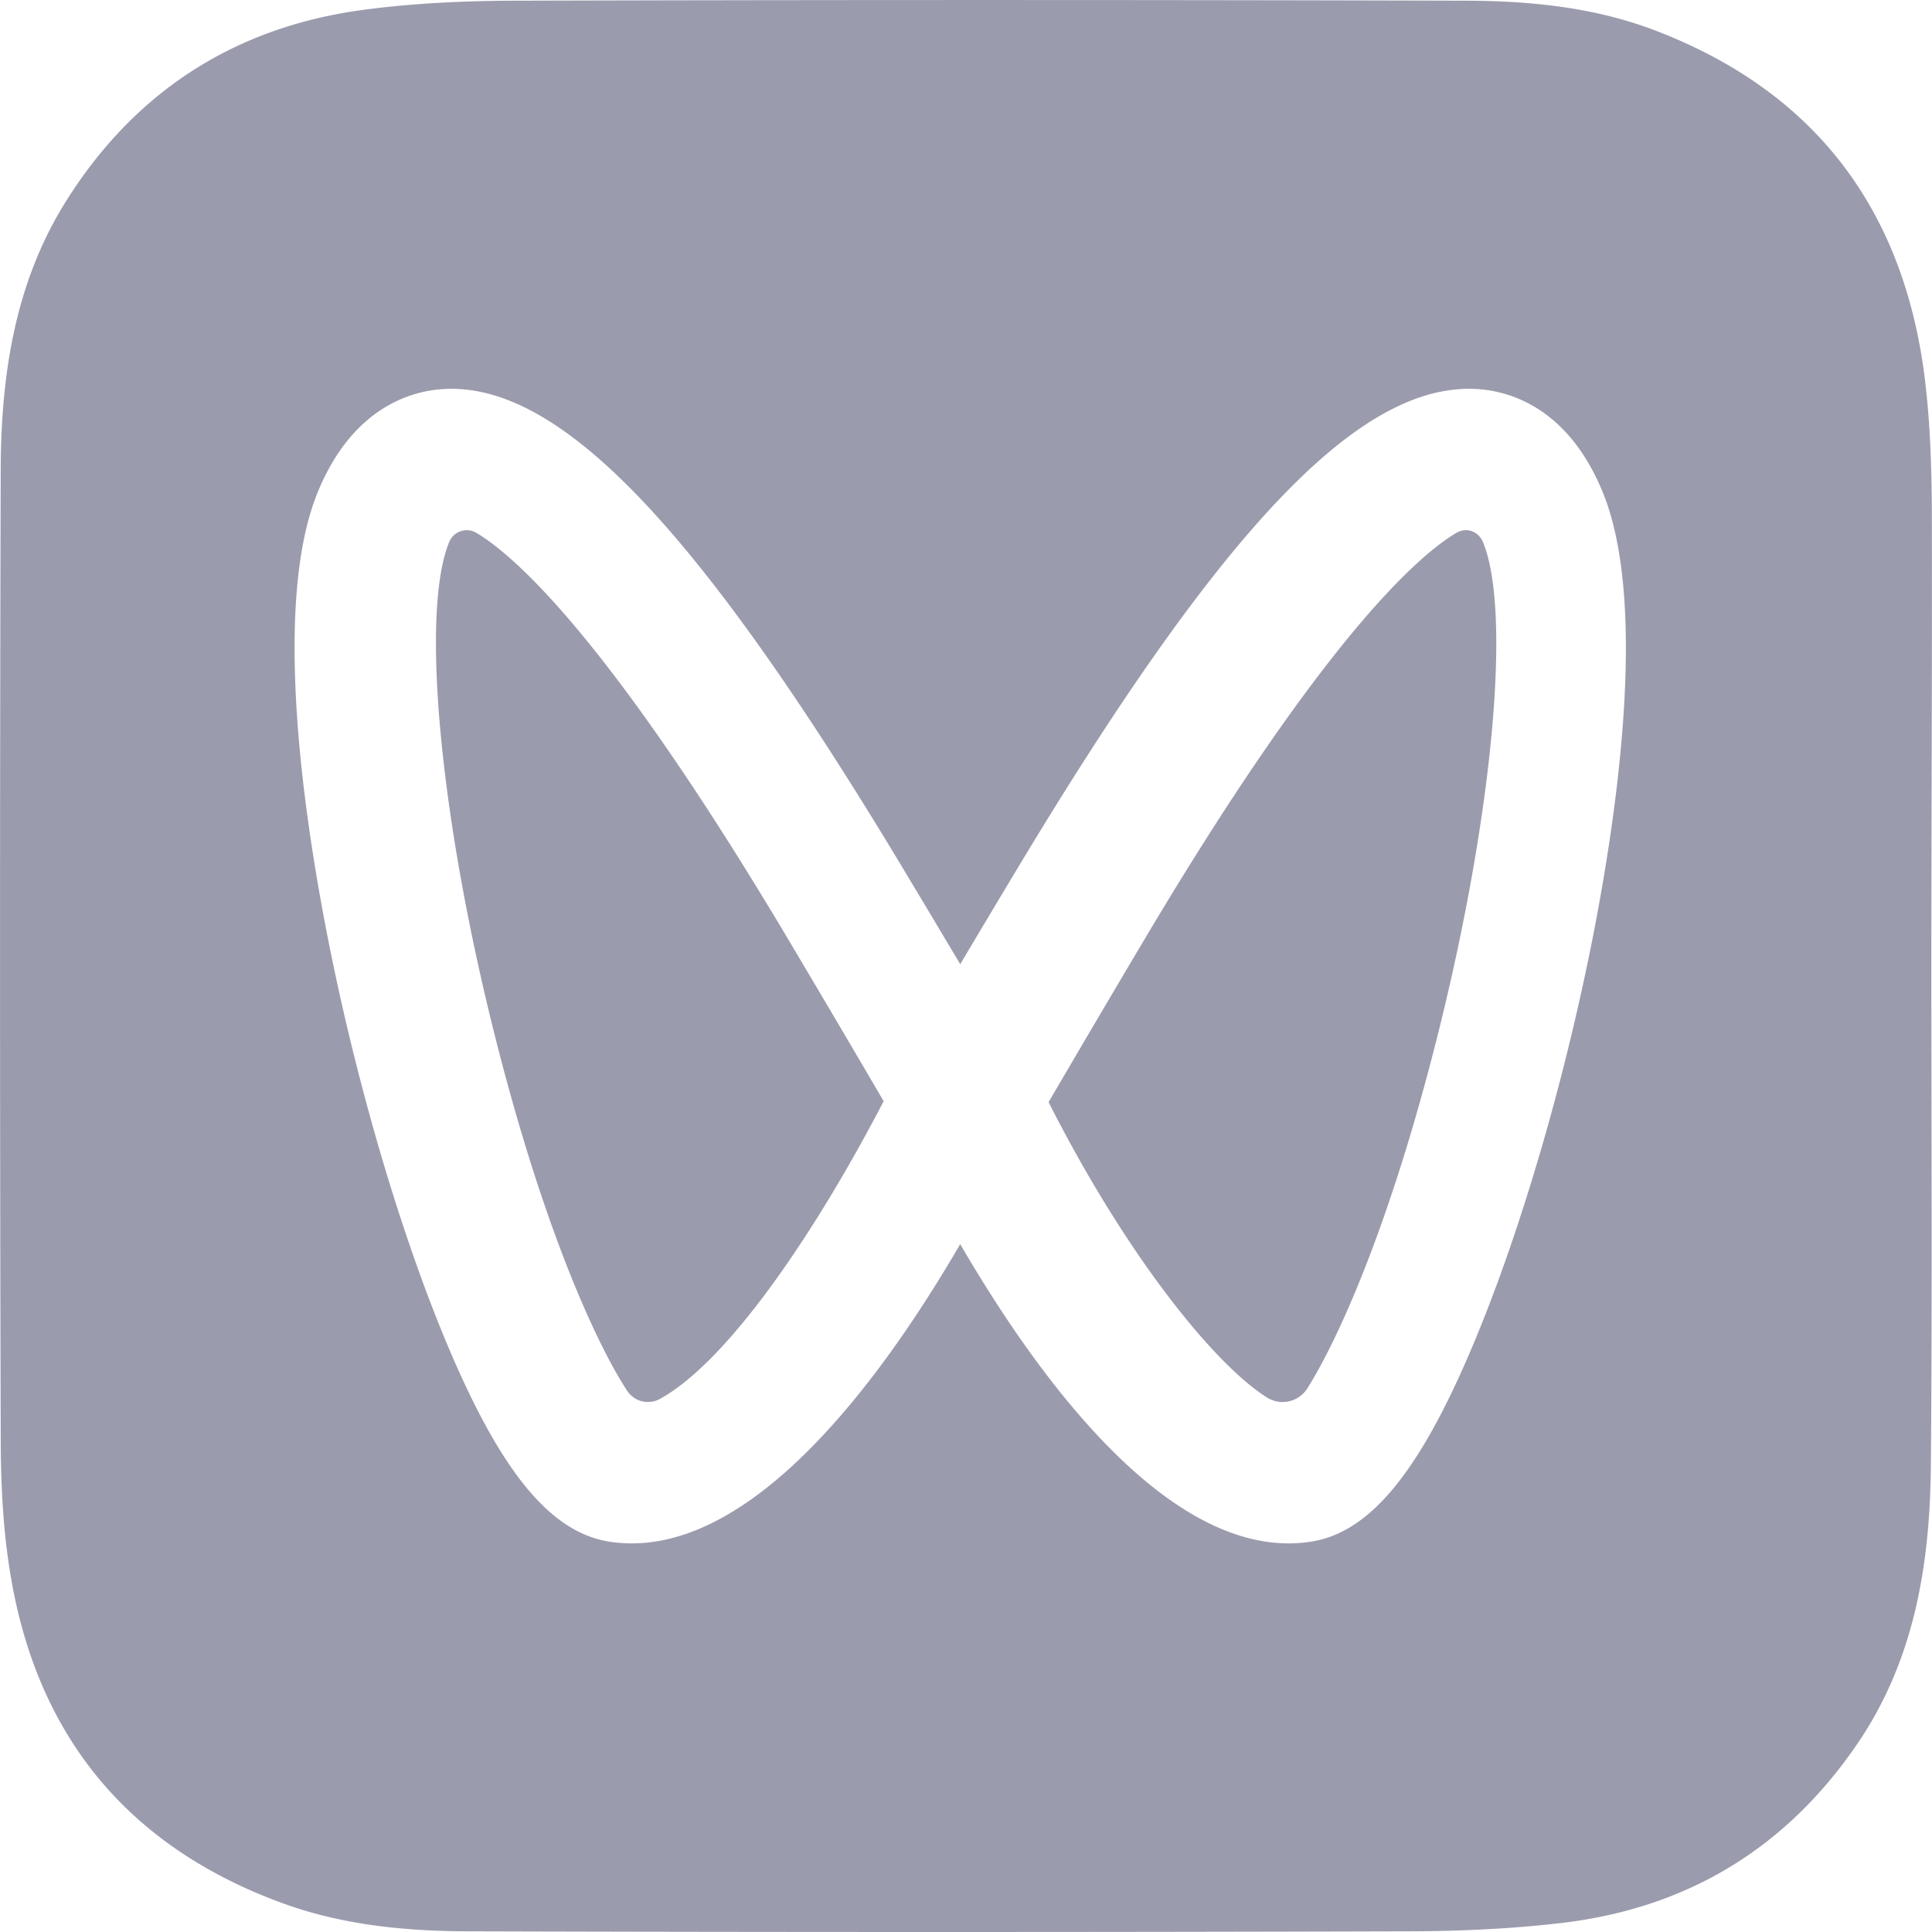
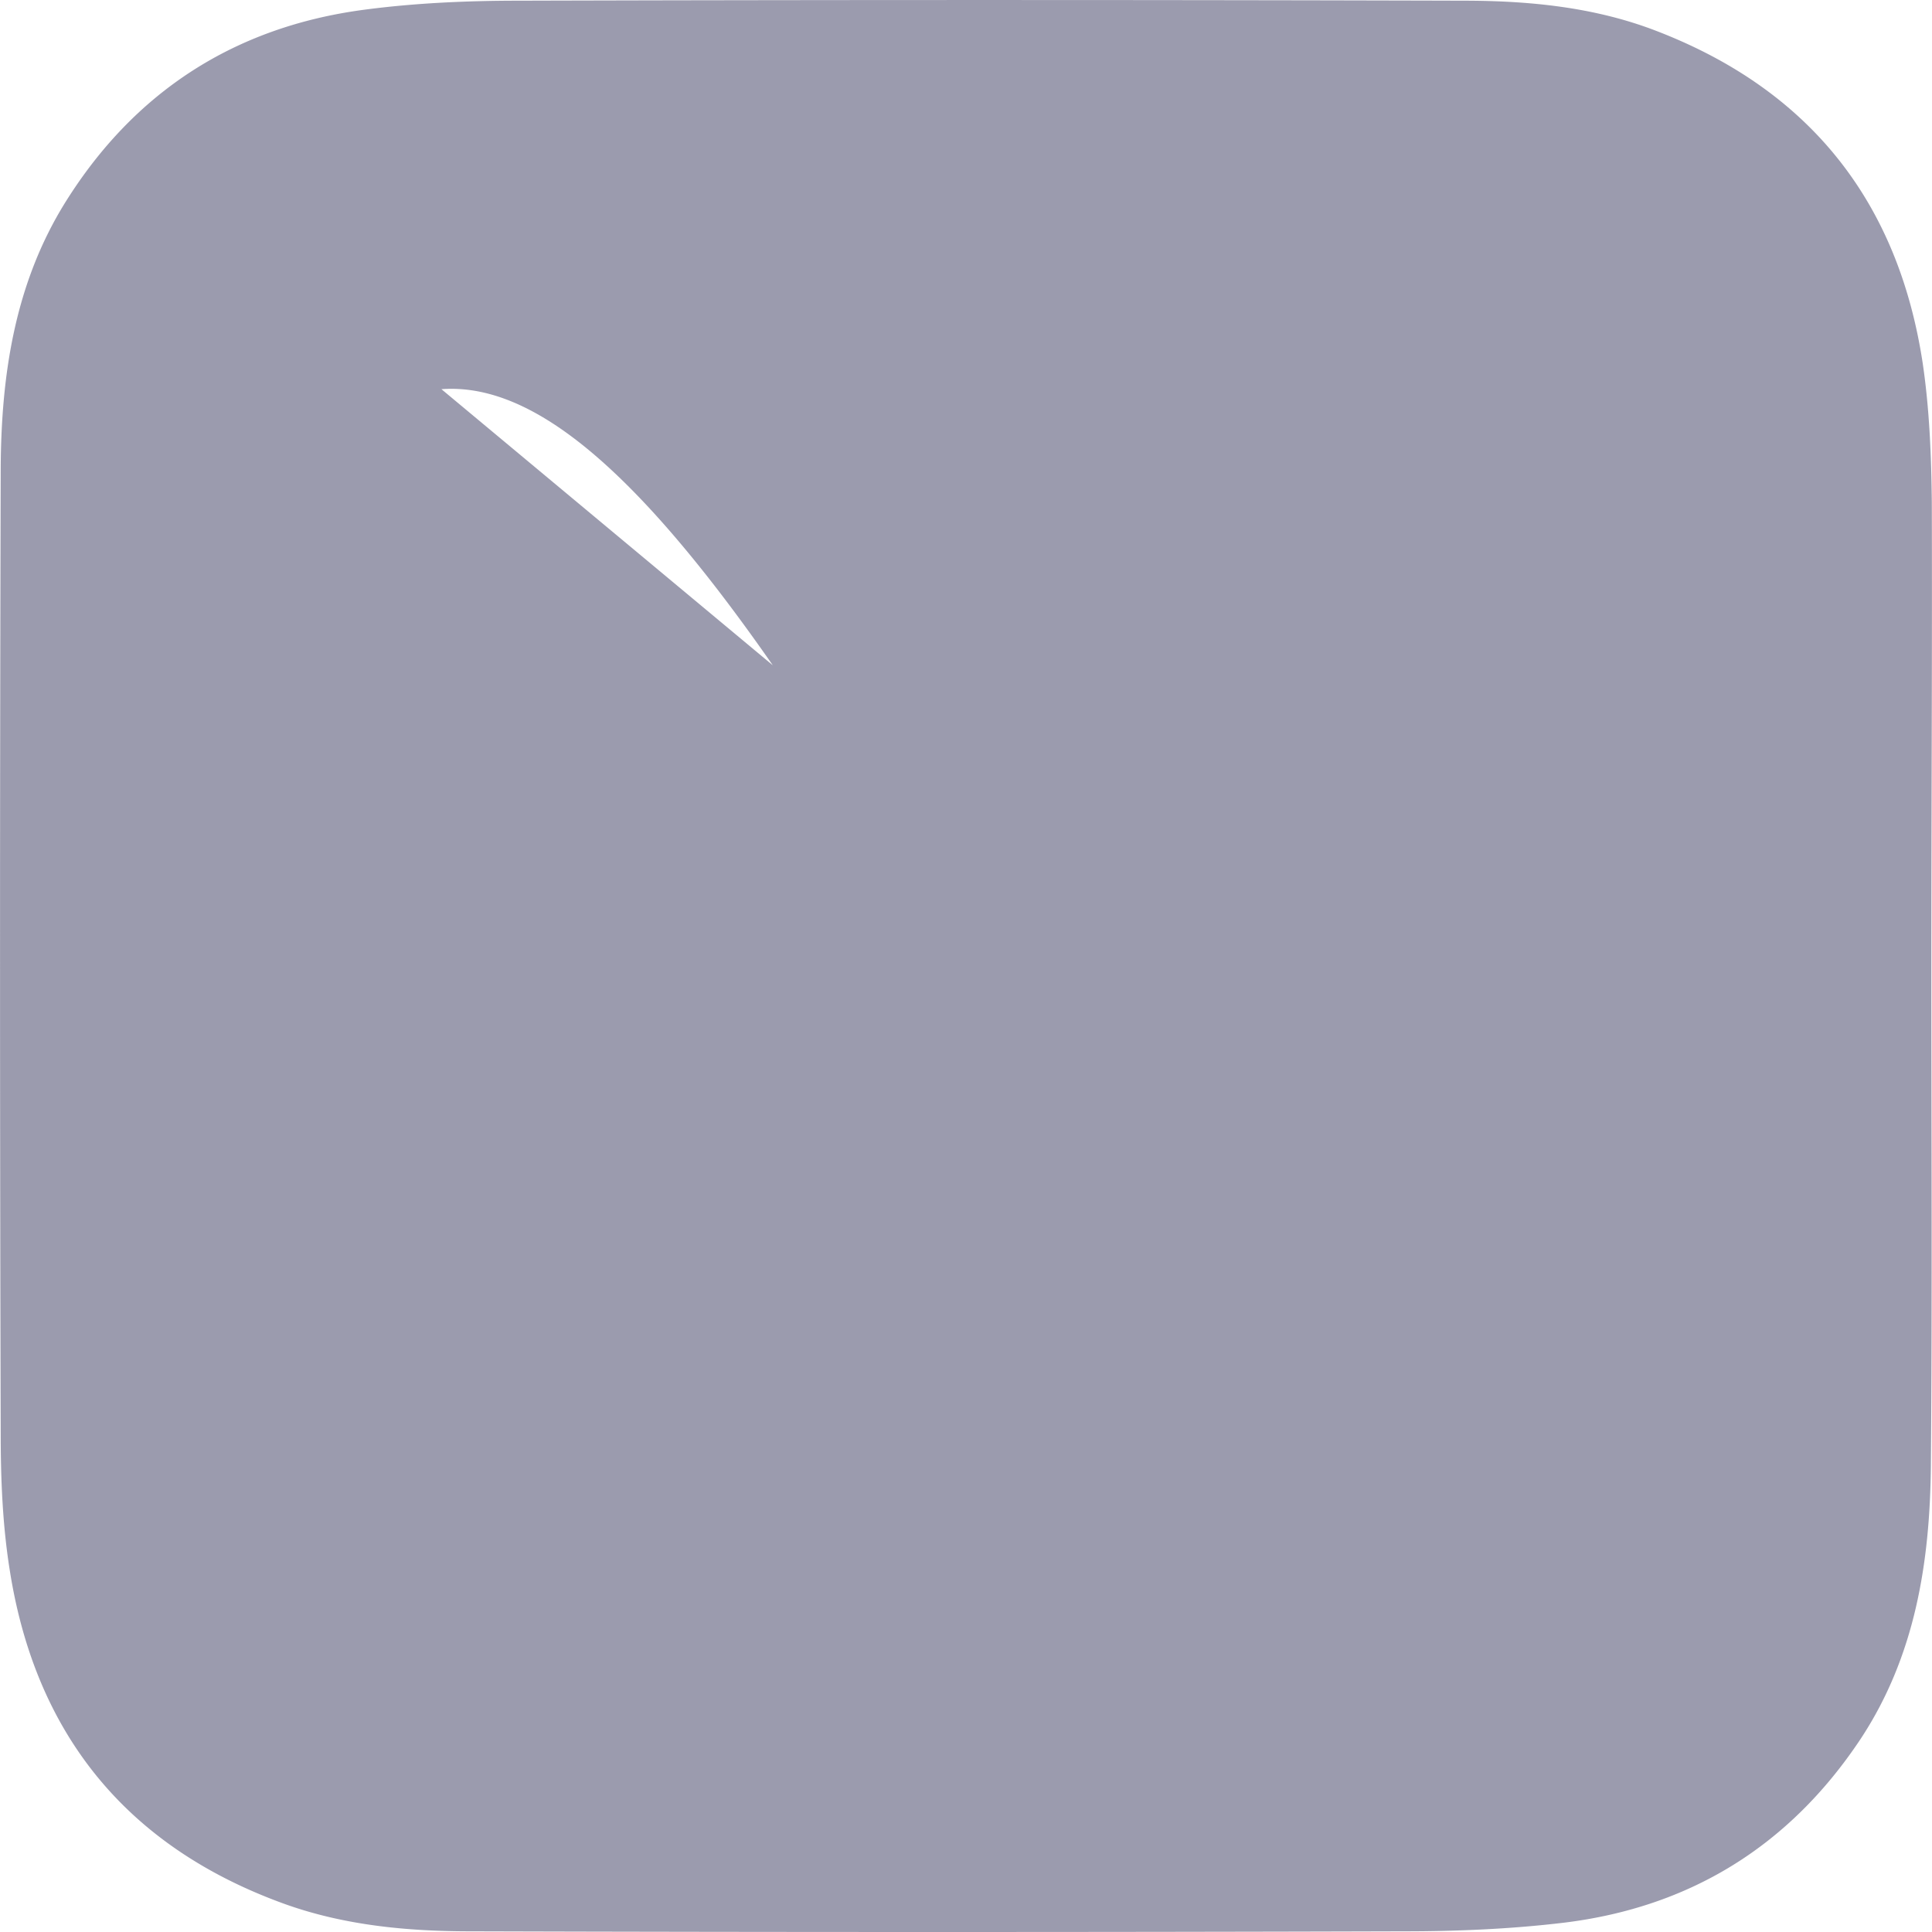
<svg xmlns="http://www.w3.org/2000/svg" t="1736535863213" class="icon" viewBox="0 0 1024 1024" version="1.1" p-id="16483" width="32" height="32">
-   <path d="M775.737 0.362c34.737 0.019 69.462 3.372 102.283 16.067 81.439 31.372 128.147 90.774 141.085 176.291 3.584 24.428 4.546 49.099 4.796 73.777 0.231 81.907-0.25 163.834-0.25 245.753 0 88.146 0.481 176.535-0.25 264.68-0.475 51.266-8.374 101.078-37.354 144.913-37.61 56.524-90.306 89.107-157.371 97.25-28.037 3.347-56.537 4.546-84.555 4.546-164.801 0.481-329.59 0.481-494.629 0-33.532 0-67.065-3.122-98.923-14.606C67.207 978.849 18.819 919.203 5.175 832.262c-3.834-23.953-4.802-48.394-4.802-72.578a93186.493 93186.493 0 0 1 0-511.389c0.25-49.58 7.431-97.974 34.263-141.085C71.285 48.513 124.455 14.256 192.962 5.164 220.026 1.574 247.819 0.362 275.113 0.362c166.949-0.468 333.674-0.468 500.624 0zM539.119 460.535c-10.097 16.816-20.157 33.657-30.179 50.517a13082.35 13082.35 0 0 0-30.179-50.517C368.96 277.712 295.626 201.681 233.969 206.277c-16.604 1.261-47.17 9.985-65.46 54.32-25.221 61.164-6.263 180.818 7.281 246.684 20.457 99.485 53.389 198.559 83.918 252.429 20.294 35.818 40.601 54.089 63.855 57.492 3.747 0.55 7.518 0.824 11.302 0.824 68.726 0 134.167-90.013 174.068-158.607 39.902 68.594 105.343 158.607 174.087 158.607 3.765 0 7.568-0.275 11.302-0.824 23.26-3.403 43.554-21.674 63.855-57.492 30.522-53.858 63.455-152.937 83.912-252.41 13.55-65.884 32.502-185.533 7.281-246.696-18.284-44.348-48.85-53.071-65.466-54.326-61.988-4.621-135.003 71.486-244.779 254.258z m246.915-173.144l0.062 0.162c14.893 36.53 5.333 142.497-23.254 257.705-26.27 105.892-54.682 166.556-69.962 190.666a15.486 15.486 0 0 1-21.418 4.733c-28.399-17.909-75.095-76.306-115.689-156.496 16.766-28.699 33.638-57.342 50.617-85.923 95.189-160.218 145.413-203.86 165.426-215.762 5.42-3.216 11.802-0.962 14.218 4.914z m-533.557-4.977c20.201 12.033 70.405 55.893 165.345 215.537 16.947 28.506 33.788 57.074 50.529 85.704-10.035 19.358-27.463 51.185-48.519 82.213-33.595 49.493-56.843 68.438-70.205 75.657a13.176 13.176 0 0 1-17.328-4.533c-15.155-23.129-44.191-84.068-71.005-192.039-28.599-115.159-38.166-221.082-23.248-257.593 1.105-2.748 3.328-4.864 6.101-5.807 2.766-0.955 5.807-0.637 8.33 0.862z" p-id="16484" fill="#9b9bae" />
+   <path d="M775.737 0.362c34.737 0.019 69.462 3.372 102.283 16.067 81.439 31.372 128.147 90.774 141.085 176.291 3.584 24.428 4.546 49.099 4.796 73.777 0.231 81.907-0.25 163.834-0.25 245.753 0 88.146 0.481 176.535-0.25 264.68-0.475 51.266-8.374 101.078-37.354 144.913-37.61 56.524-90.306 89.107-157.371 97.25-28.037 3.347-56.537 4.546-84.555 4.546-164.801 0.481-329.59 0.481-494.629 0-33.532 0-67.065-3.122-98.923-14.606C67.207 978.849 18.819 919.203 5.175 832.262c-3.834-23.953-4.802-48.394-4.802-72.578a93186.493 93186.493 0 0 1 0-511.389c0.25-49.58 7.431-97.974 34.263-141.085C71.285 48.513 124.455 14.256 192.962 5.164 220.026 1.574 247.819 0.362 275.113 0.362c166.949-0.468 333.674-0.468 500.624 0zM539.119 460.535c-10.097 16.816-20.157 33.657-30.179 50.517a13082.35 13082.35 0 0 0-30.179-50.517C368.96 277.712 295.626 201.681 233.969 206.277z m246.915-173.144l0.062 0.162c14.893 36.53 5.333 142.497-23.254 257.705-26.27 105.892-54.682 166.556-69.962 190.666a15.486 15.486 0 0 1-21.418 4.733c-28.399-17.909-75.095-76.306-115.689-156.496 16.766-28.699 33.638-57.342 50.617-85.923 95.189-160.218 145.413-203.86 165.426-215.762 5.42-3.216 11.802-0.962 14.218 4.914z m-533.557-4.977c20.201 12.033 70.405 55.893 165.345 215.537 16.947 28.506 33.788 57.074 50.529 85.704-10.035 19.358-27.463 51.185-48.519 82.213-33.595 49.493-56.843 68.438-70.205 75.657a13.176 13.176 0 0 1-17.328-4.533c-15.155-23.129-44.191-84.068-71.005-192.039-28.599-115.159-38.166-221.082-23.248-257.593 1.105-2.748 3.328-4.864 6.101-5.807 2.766-0.955 5.807-0.637 8.33 0.862z" p-id="16484" fill="#9b9bae" />
</svg>